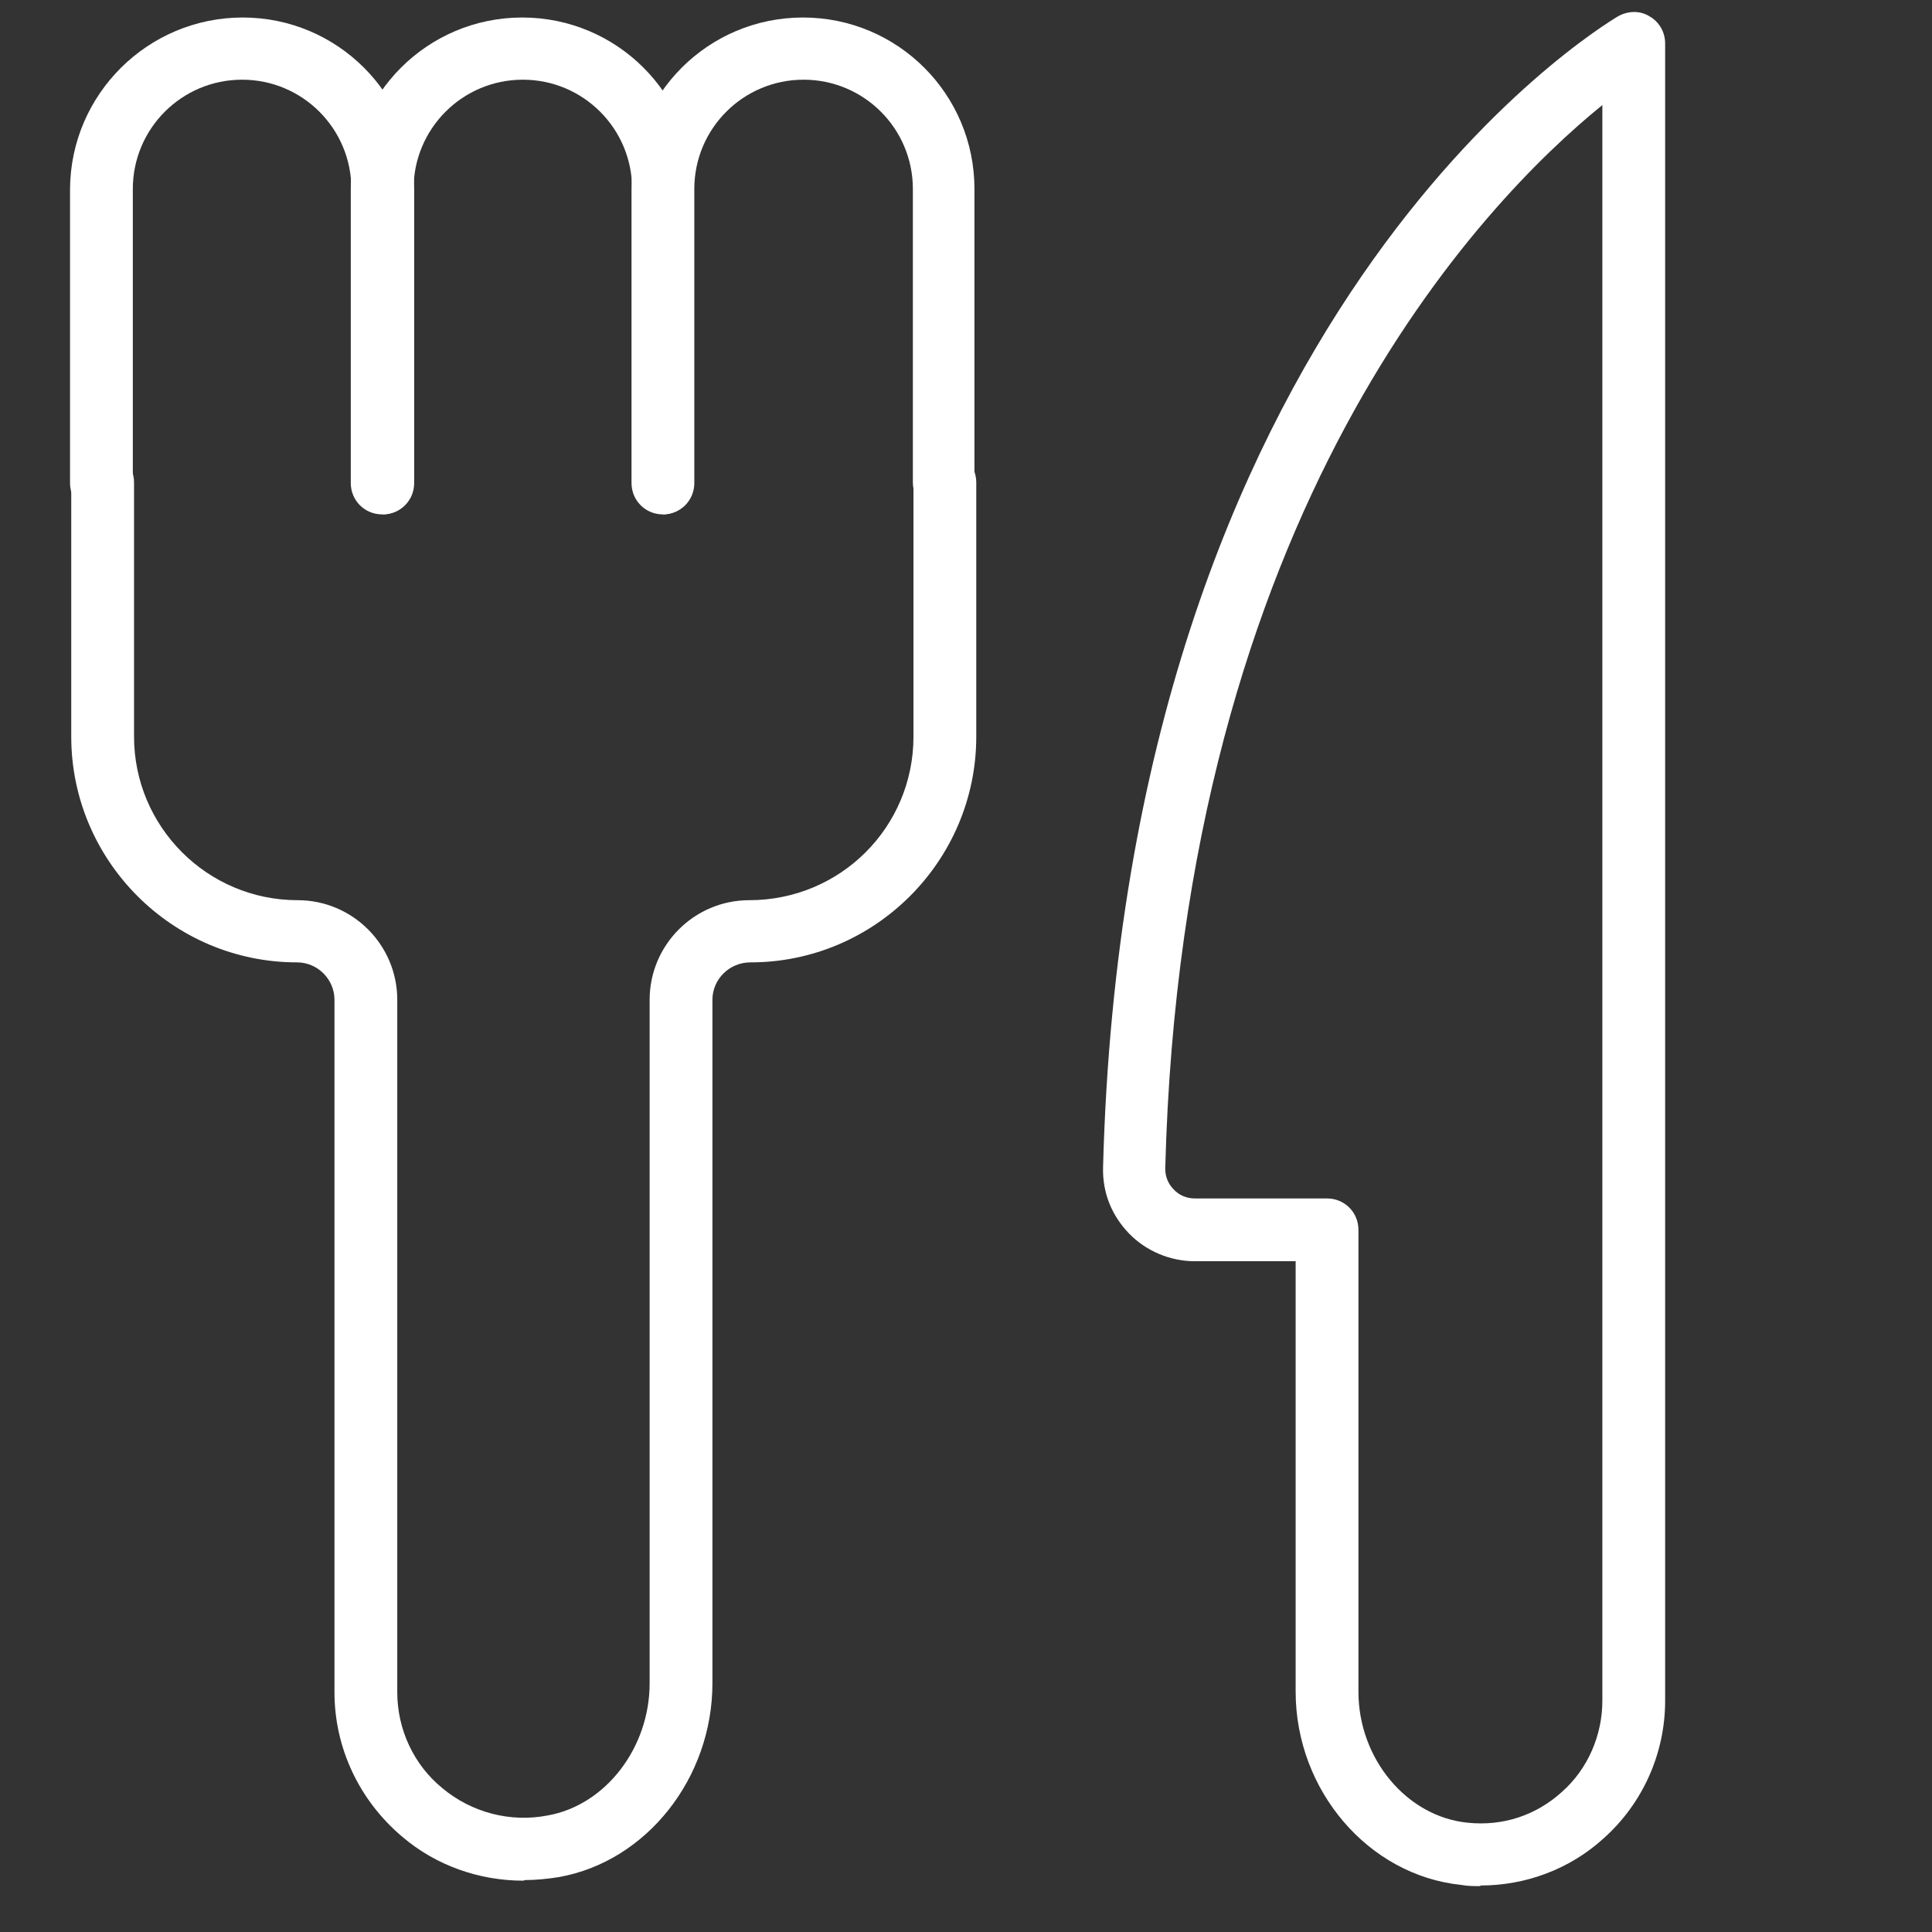
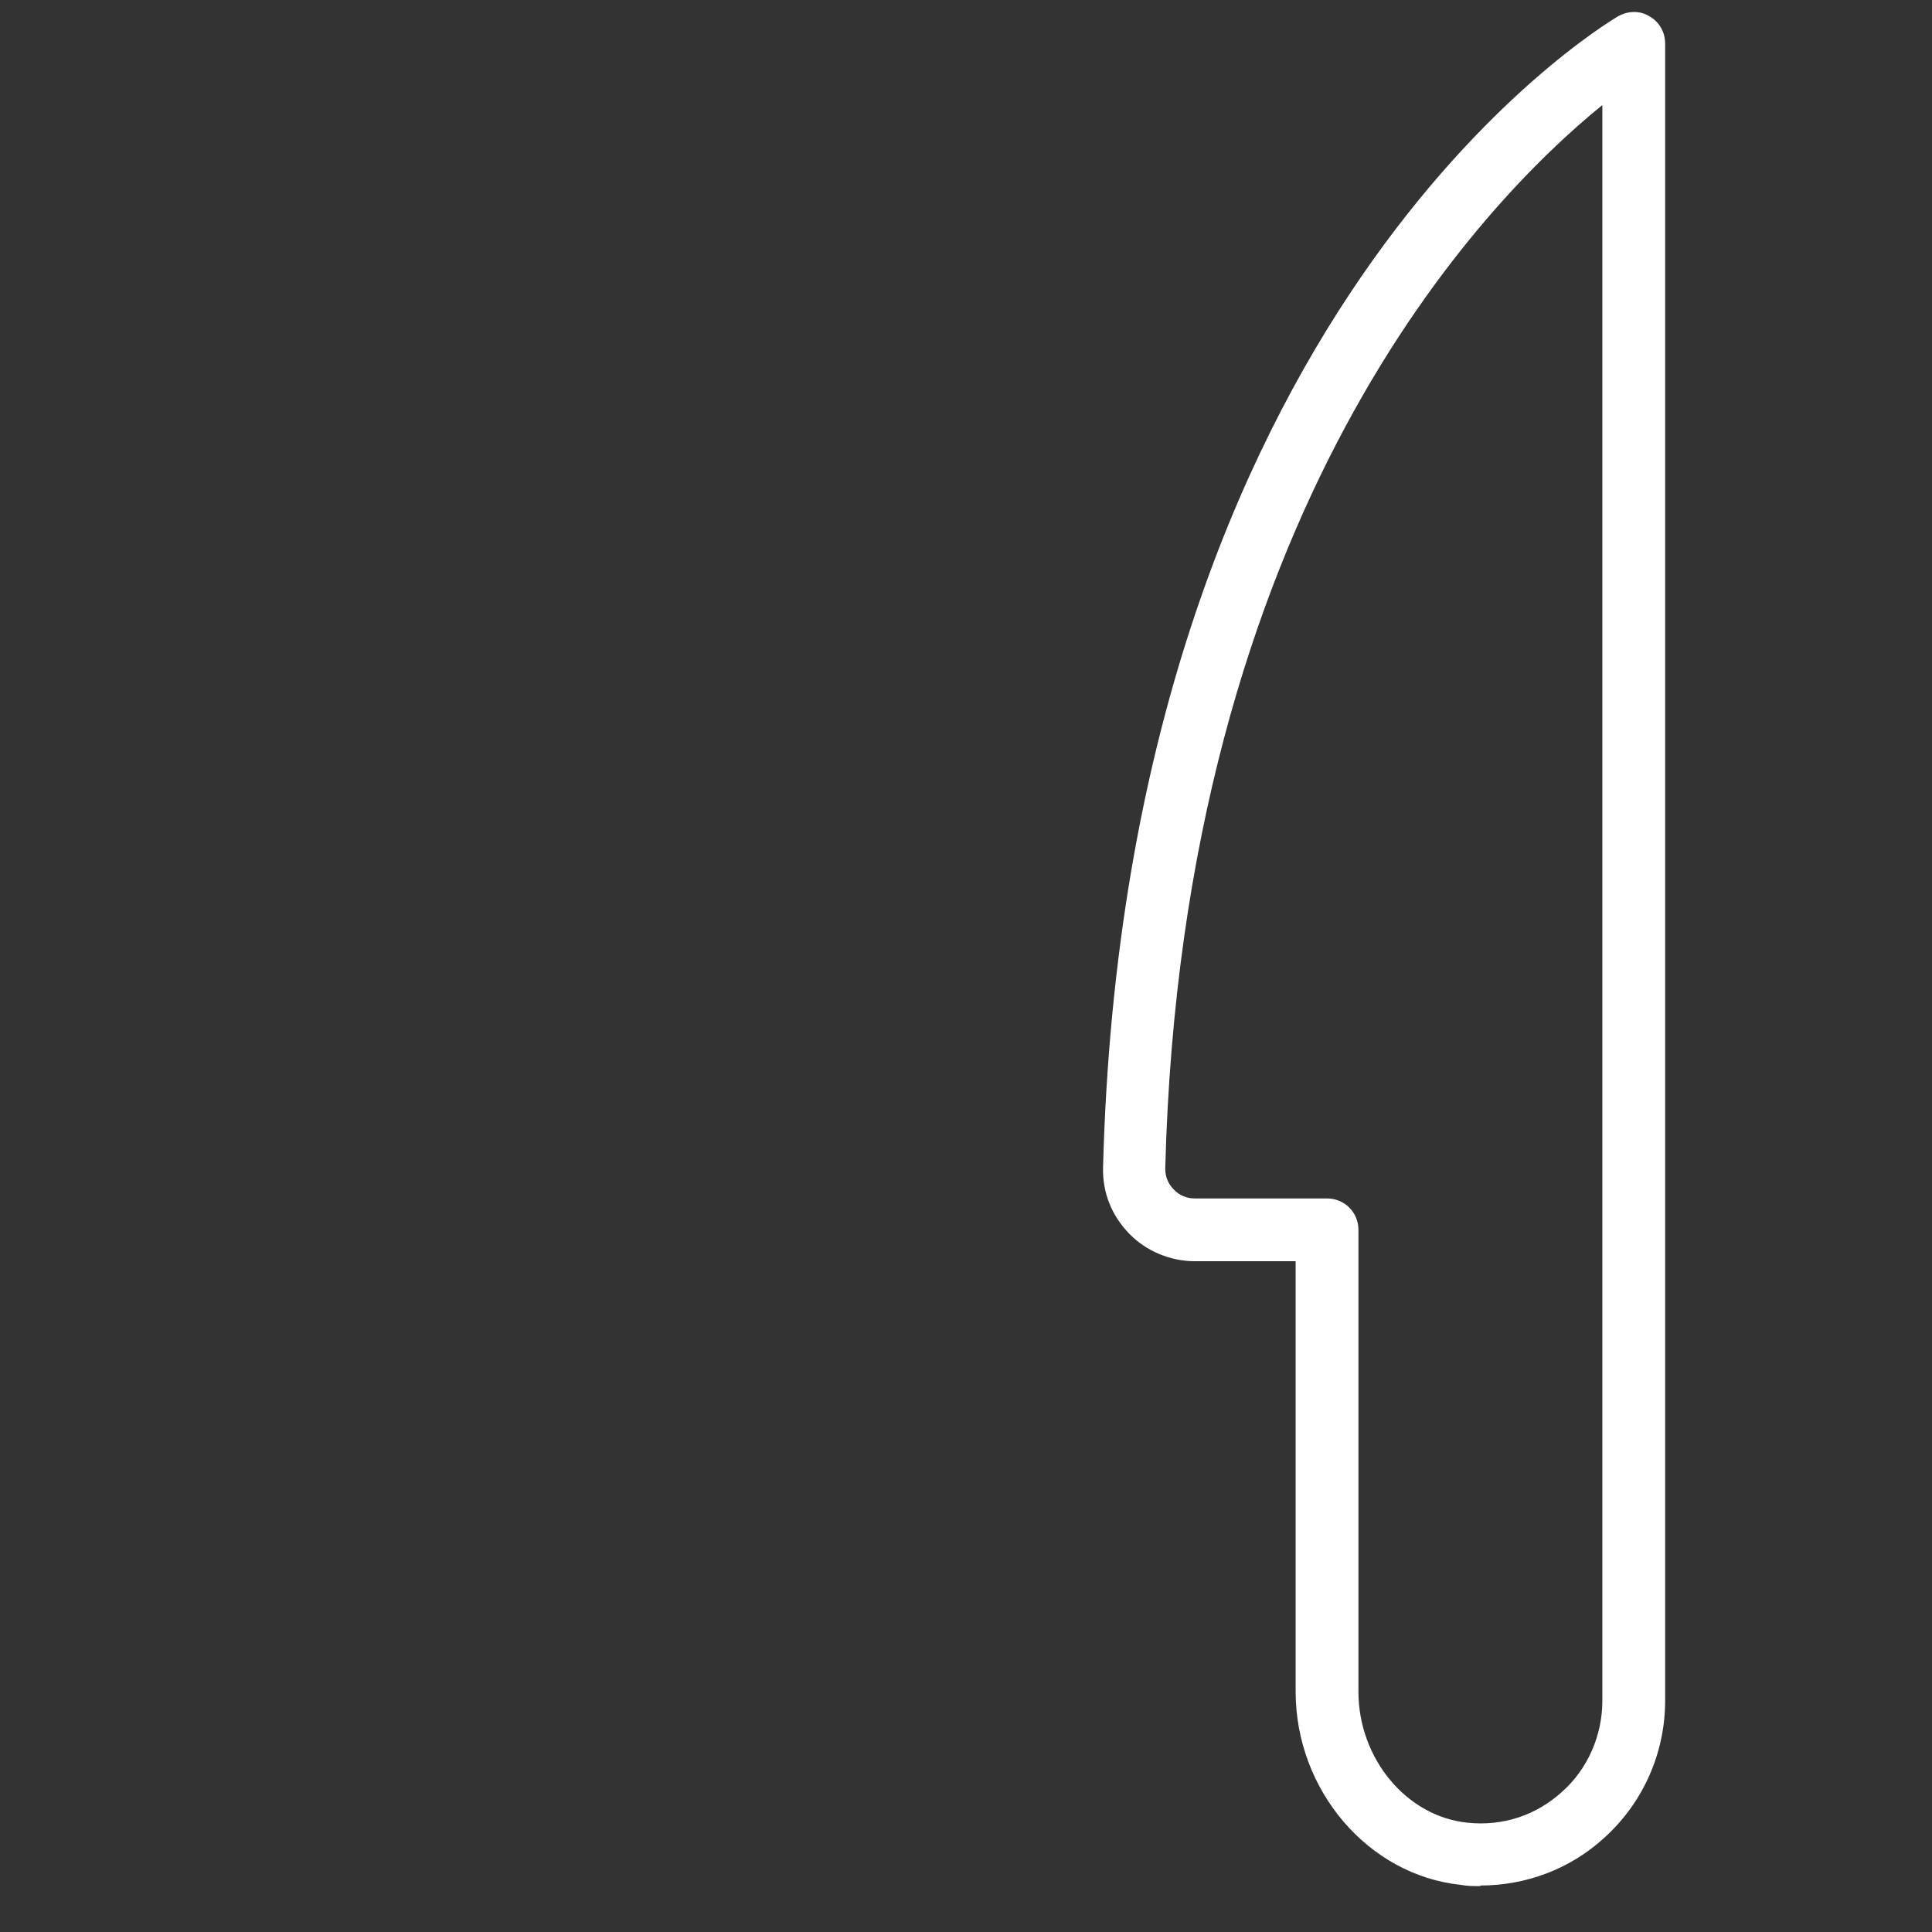
<svg xmlns="http://www.w3.org/2000/svg" viewBox="0 0 32 32">
  <rect x="0" y="0" width="32" height="32" fill="#333333" stroke="none" />
  <g fill="#fff">
-     <path d="m8.67 31.15c-.73 0-1.45-.25-2.01-.73-.71-.6-1.12-1.47-1.12-2.39v-11.47c0-.34-.28-.62-.62-.62-2.06 0-3.74-1.68-3.74-3.74v-4.21c0-.29.23-.52.52-.52s.52.23.52.52v4.21c0 1.49 1.21 2.71 2.71 2.71.91 0 1.65.74 1.65 1.65v11.47c0 .61.27 1.2.75 1.59.48.4 1.12.57 1.74.45.96-.17 1.69-1.12 1.69-2.19v-11.32c0-.91.74-1.65 1.65-1.65 1.51 0 2.72-1.21 2.72-2.71v-4.21c0-.29.23-.52.52-.52s.52.23.52.52v4.21c0 2.06-1.68 3.74-3.74 3.74-.35 0-.63.28-.63.62v11.32c0 1.57-1.09 2.95-2.54 3.21-.19.03-.38.05-.57.05z" />
-     <path d="m10.99 8.51c-.29 0-.52-.23-.52-.52v-4.86c0-1-.81-1.81-1.81-1.81s-1.81.81-1.81 1.81v4.87c0 .29-.23.52-.52.52s-.52-.23-.52-.52v-4.87c0-1.57 1.27-2.84 2.84-2.84s2.84 1.27 2.84 2.84v4.87c0 .29-.23.52-.52.52z" />
-     <path d="m6.34 8.51c-.29 0-.52-.23-.52-.52v-4.86c0-1-.81-1.81-1.81-1.81s-1.81.81-1.81 1.81v4.87c0 .29-.23.52-.52.52s-.52-.23-.52-.52v-4.87c.01-1.57 1.29-2.84 2.86-2.84s2.84 1.27 2.84 2.84v4.87c0 .29-.23.52-.52.52z" />
-     <path d="m15.64 8.51c-.29 0-.52-.23-.52-.52v-4.86c0-1-.81-1.81-1.81-1.81s-1.81.81-1.81 1.81v4.87c0 .29-.23.52-.52.52s-.52-.23-.52-.52v-4.87c0-1.57 1.27-2.84 2.84-2.84s2.84 1.27 2.84 2.84v4.87c0 .29-.23.52-.52.52z" />
    <path d="m24.52 31.24c-.11 0-.21 0-.32-.02-1.54-.16-2.74-1.57-2.74-3.2v-7.13h-1.67c-.41 0-.81-.17-1.09-.46-.29-.3-.44-.68-.43-1.09.37-14.14 8.2-18.87 8.53-19.07.16-.09.36-.1.52 0 .16.09.26.26.26.45v27.45c0 .87-.37 1.7-1.02 2.28-.56.51-1.29.78-2.04.78zm2.02-29.5c-1.96 1.59-6.96 6.71-7.24 17.62 0 .13.05.25.14.34.09.1.22.15.35.15h2.19c.29 0 .52.23.52.52v7.65c0 1.11.8 2.07 1.81 2.17.58.06 1.13-.12 1.56-.51.43-.38.67-.94.67-1.51z" />
  </g>
</svg>